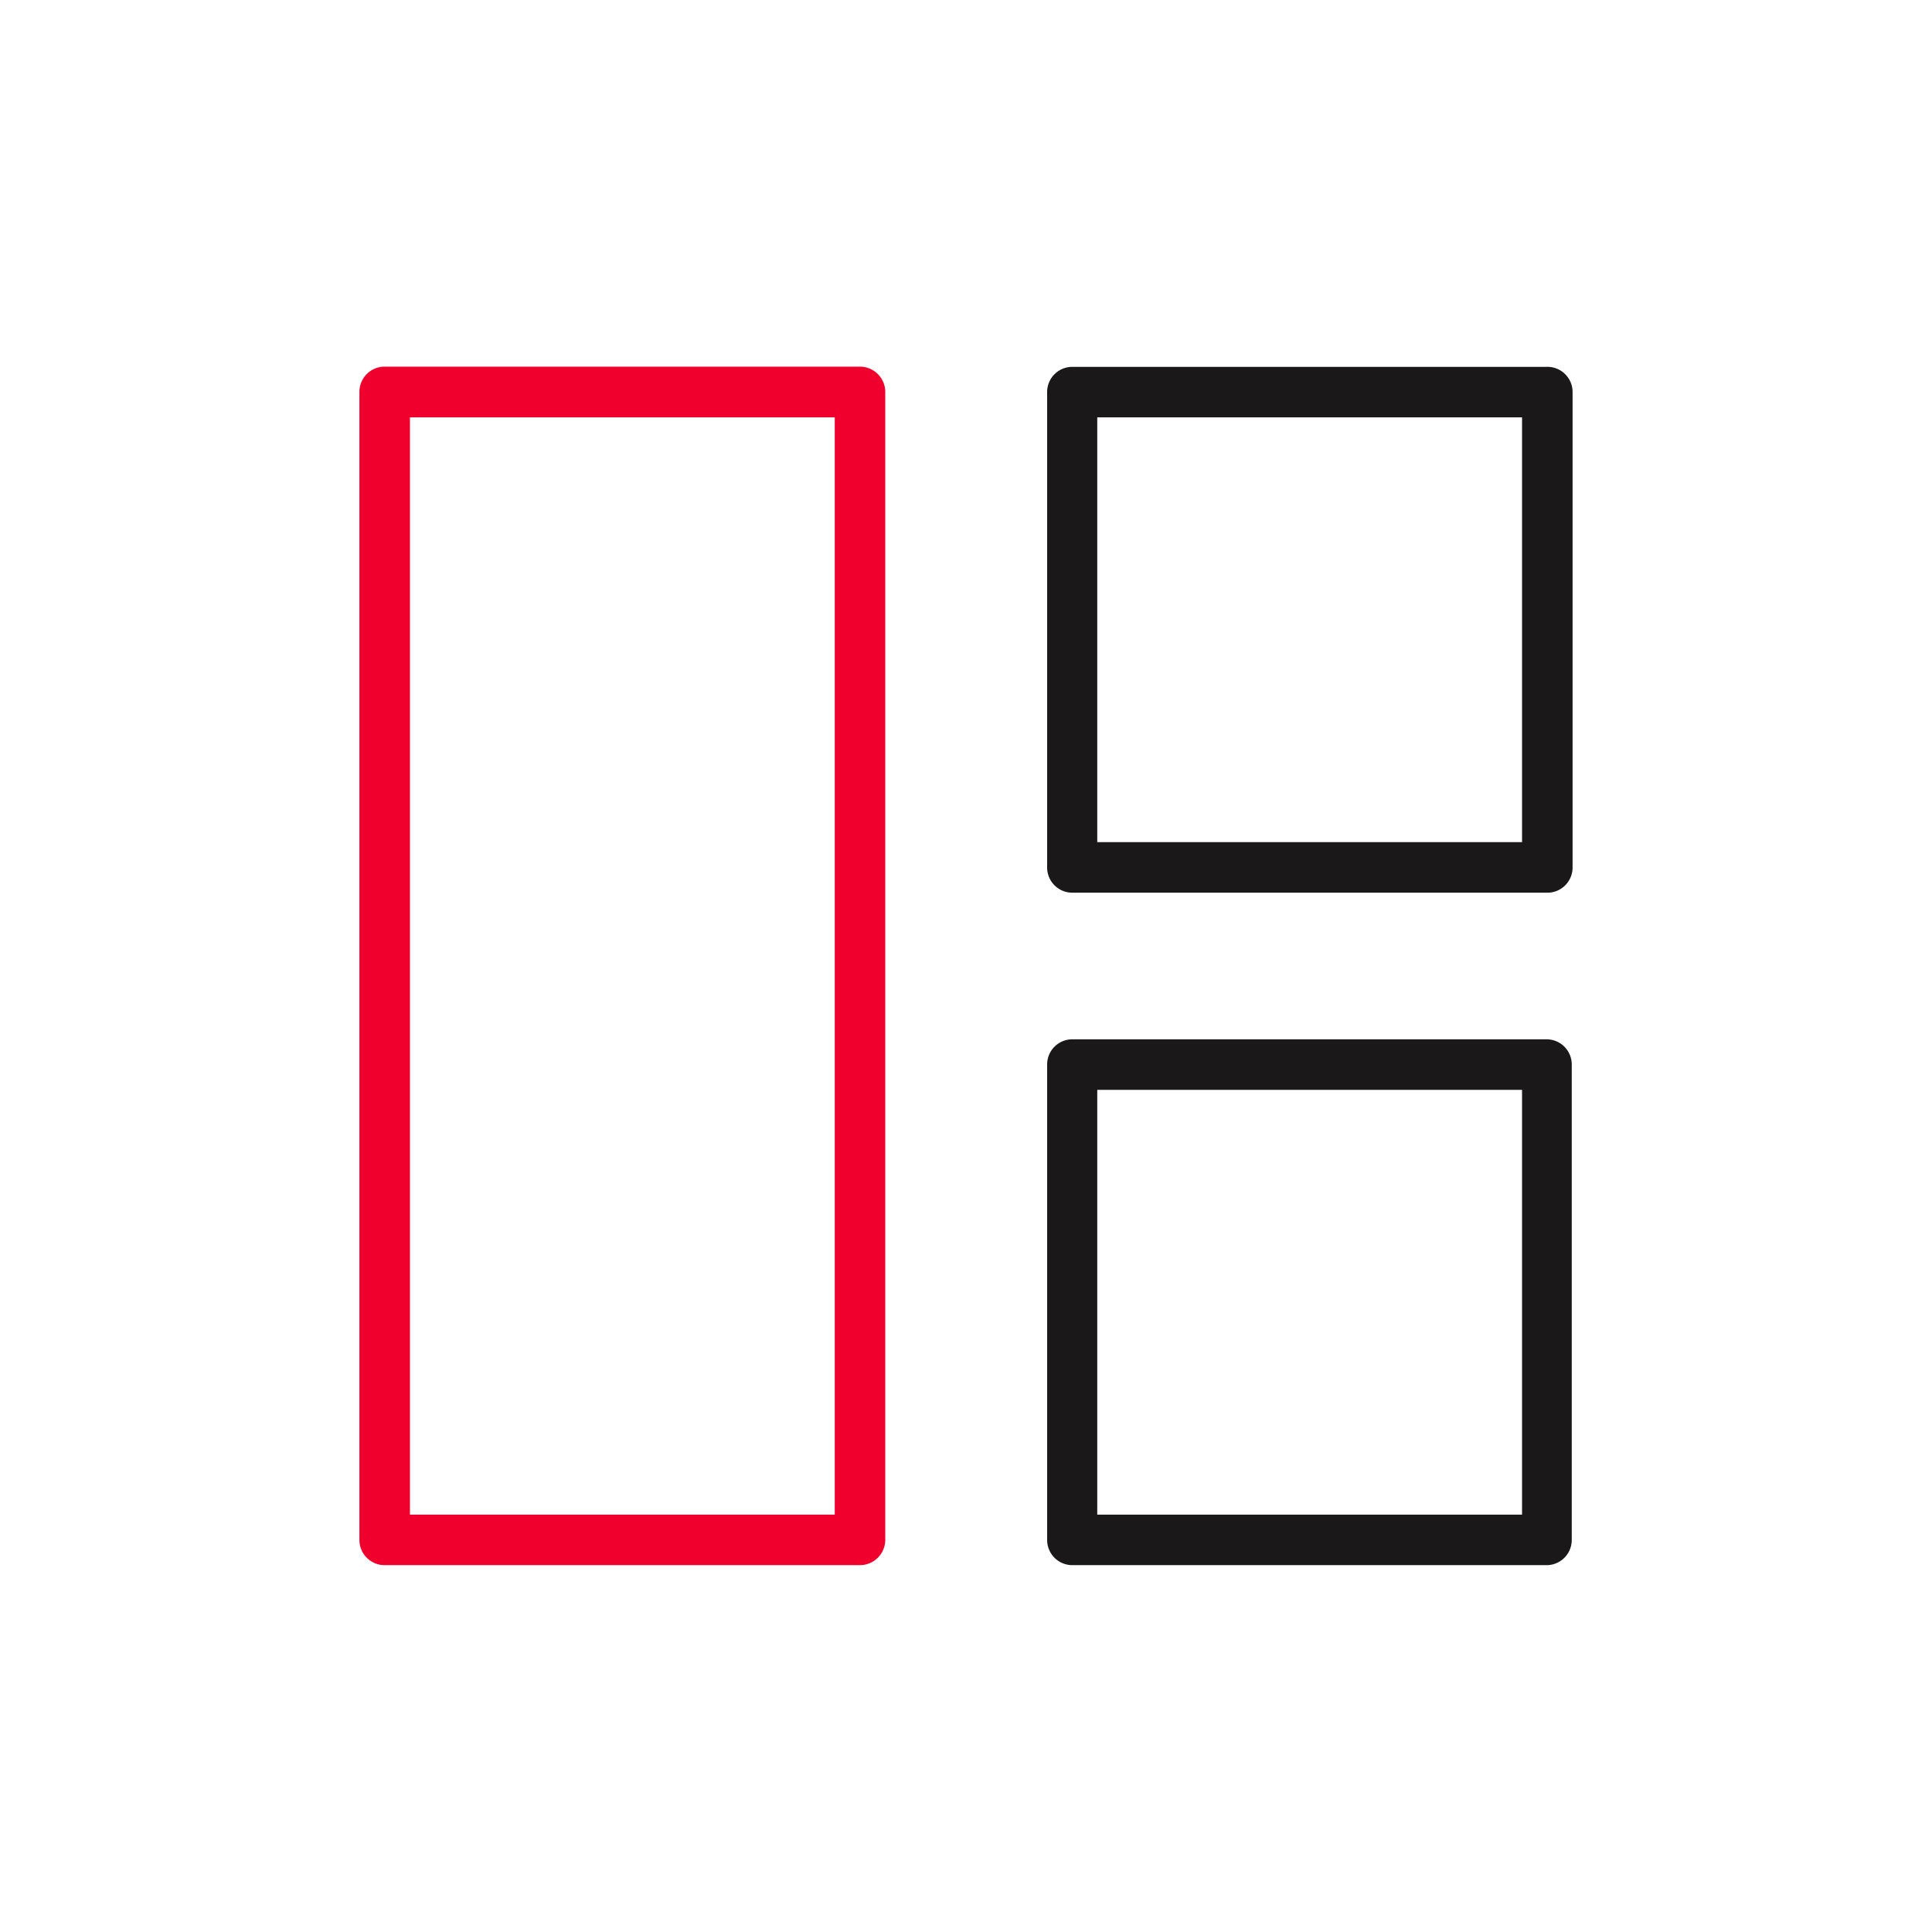
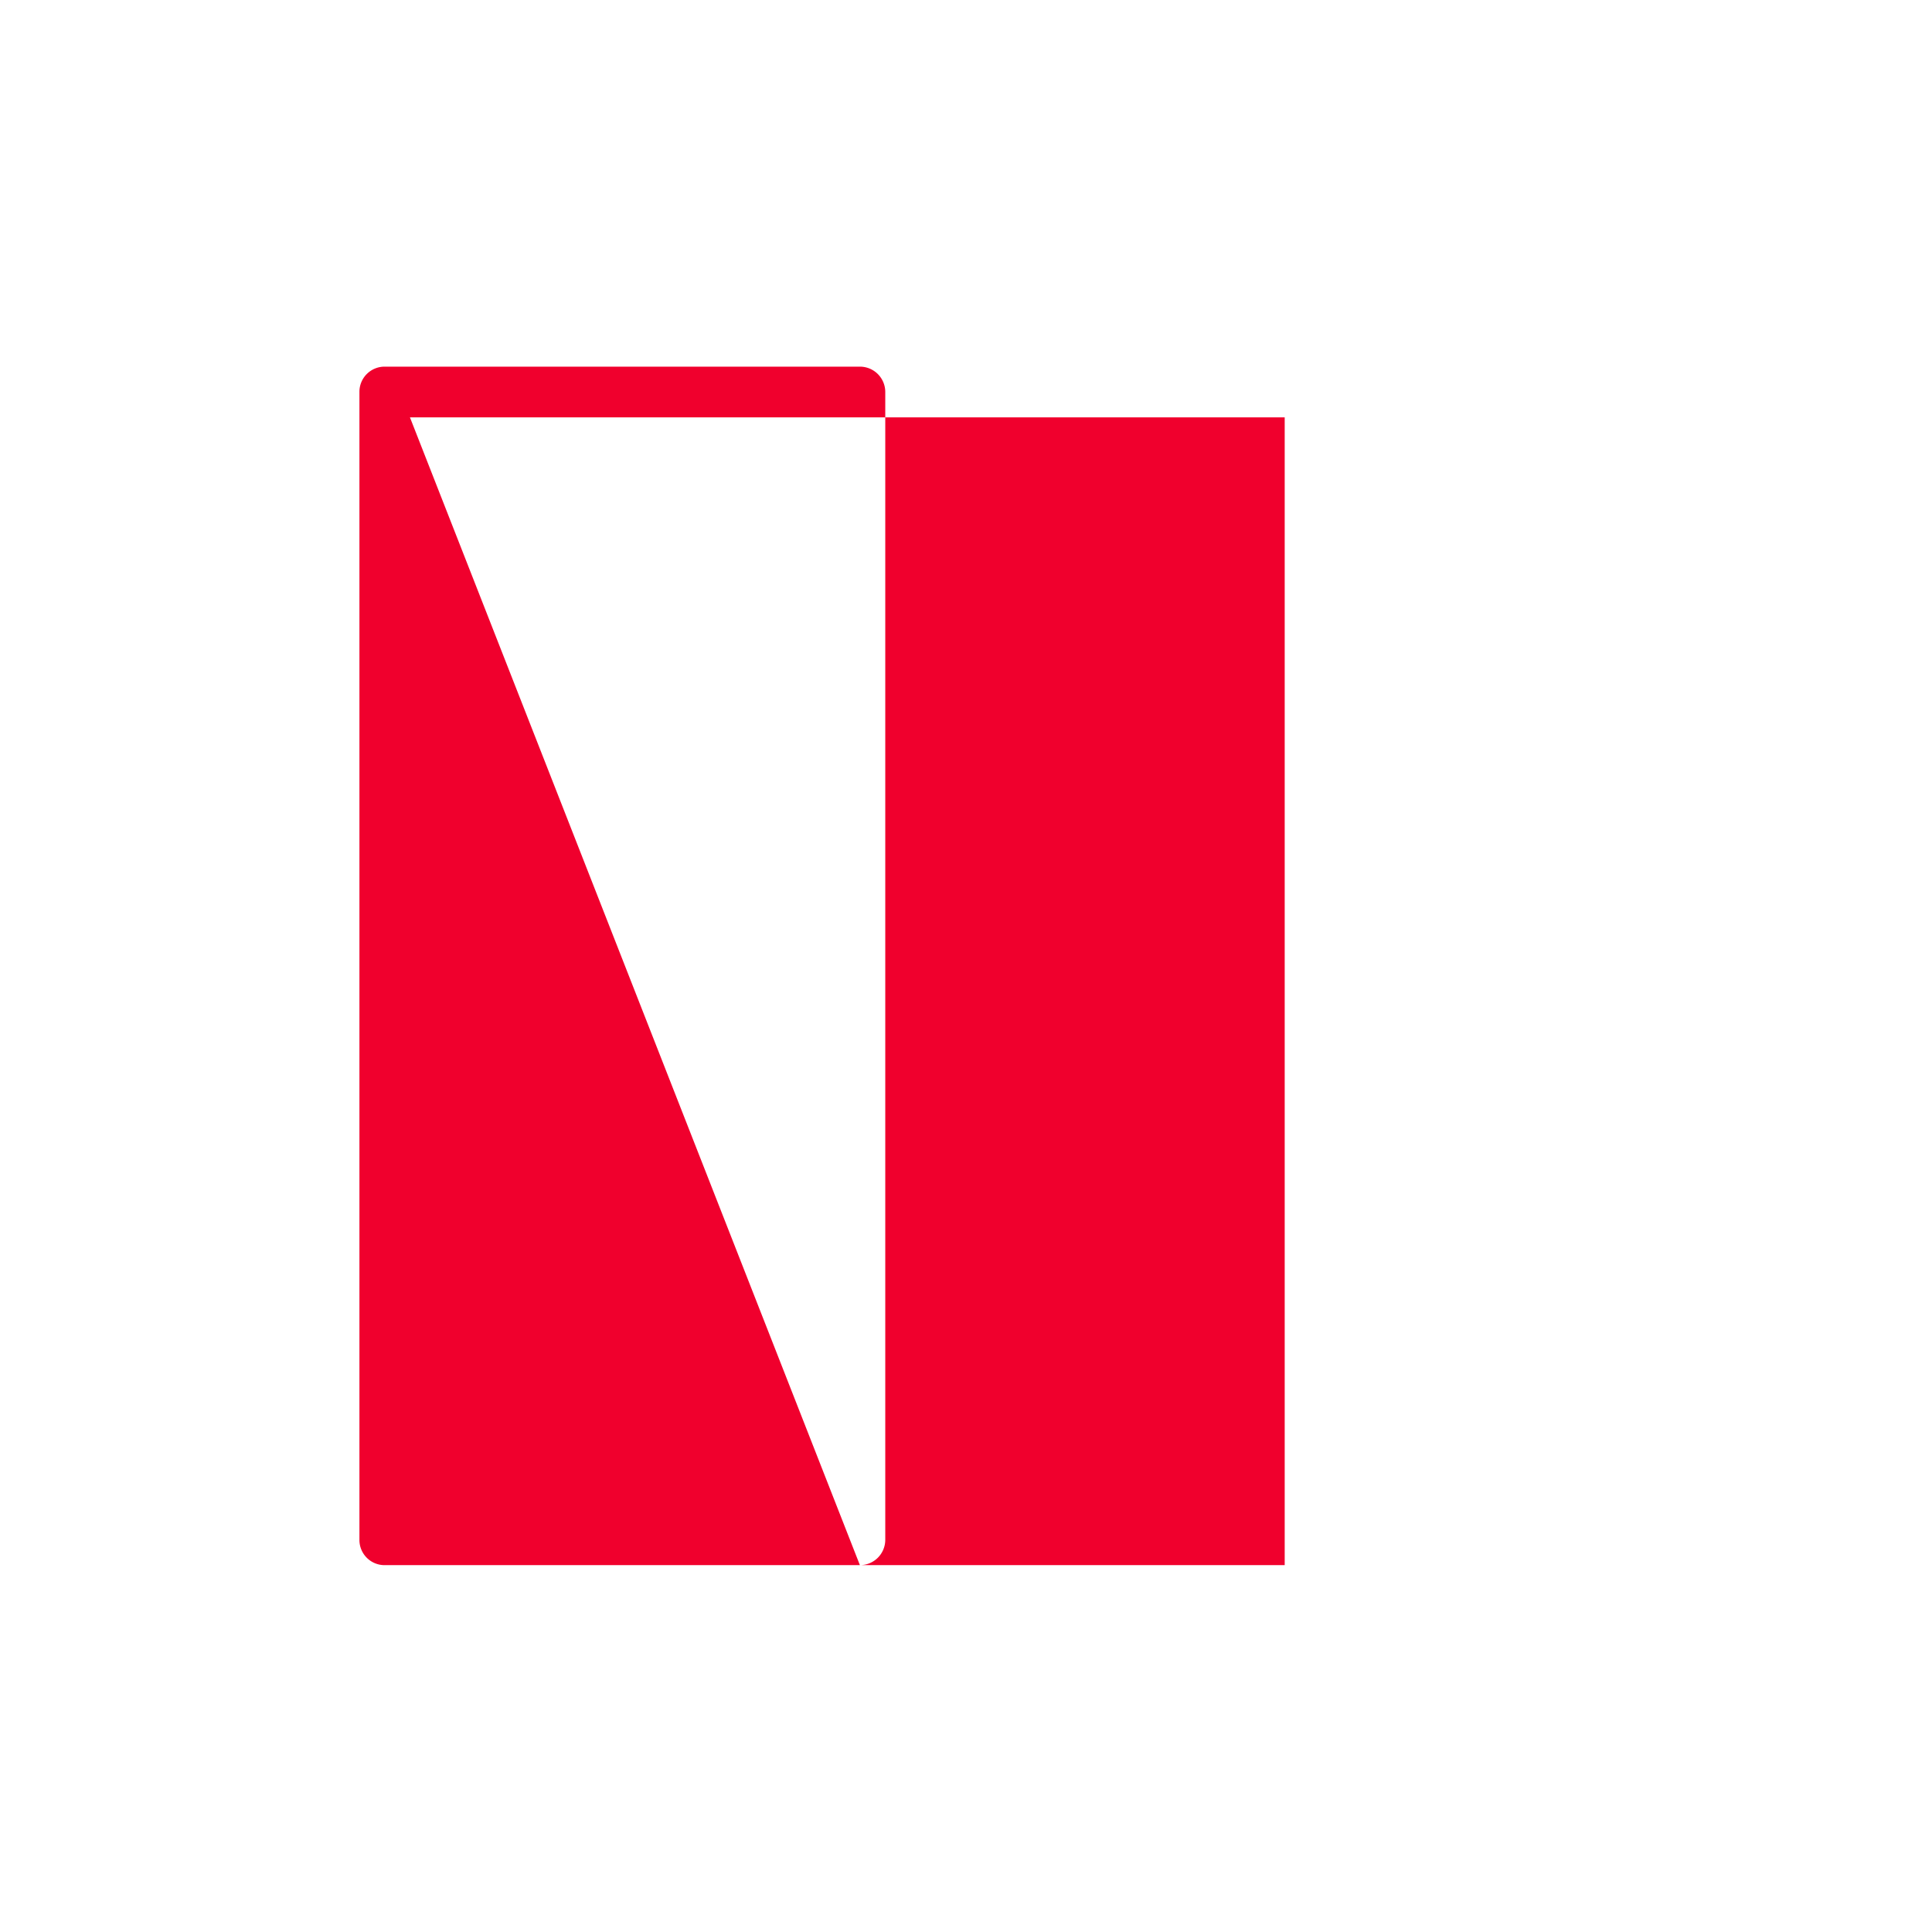
<svg xmlns="http://www.w3.org/2000/svg" id="Layer_1" data-name="Layer 1" viewBox="0 0 93.69 93.69">
  <defs>
    <style>.cls-1{fill:#1a1818;}.cls-2{fill:#f0002d;}</style>
  </defs>
  <g id="Group_406" data-name="Group 406">
    <g id="Rectangle_231" data-name="Rectangle 231">
-       <path id="Path_275" data-name="Path 275" class="cls-1" d="M75,43.29H52a1.22,1.22,0,0,1-1.22-1.23V19A1.22,1.22,0,0,1,52,17.79H75A1.22,1.22,0,0,1,76.26,19V42.07A1.22,1.22,0,0,1,75,43.29ZM53.21,40.84h20.6V20.24H53.21Z" />
-     </g>
+       </g>
    <g id="Rectangle_232" data-name="Rectangle 232">
-       <path id="Path_276" data-name="Path 276" class="cls-2" d="M41.7,75.9H18.65a1.22,1.22,0,0,1-1.22-1.22V19a1.22,1.22,0,0,1,1.22-1.22H41.7A1.23,1.23,0,0,1,42.93,19V74.68A1.23,1.23,0,0,1,41.7,75.9ZM19.88,73.45h20.6V20.24H19.88Z" />
+       <path id="Path_276" data-name="Path 276" class="cls-2" d="M41.7,75.9H18.65a1.22,1.22,0,0,1-1.22-1.22V19a1.22,1.22,0,0,1,1.22-1.22H41.7A1.23,1.23,0,0,1,42.93,19V74.68A1.23,1.23,0,0,1,41.7,75.9Zh20.6V20.24H19.88Z" />
    </g>
    <g id="Rectangle_233" data-name="Rectangle 233">
-       <path id="Path_277" data-name="Path 277" class="cls-1" d="M75,75.9H52a1.22,1.22,0,0,1-1.22-1.22V51.63A1.22,1.22,0,0,1,52,50.4H75a1.22,1.22,0,0,1,1.22,1.23V74.68A1.22,1.22,0,0,1,75,75.9ZM53.21,73.45h20.6V52.85H53.21Z" />
-     </g>
+       </g>
  </g>
</svg>